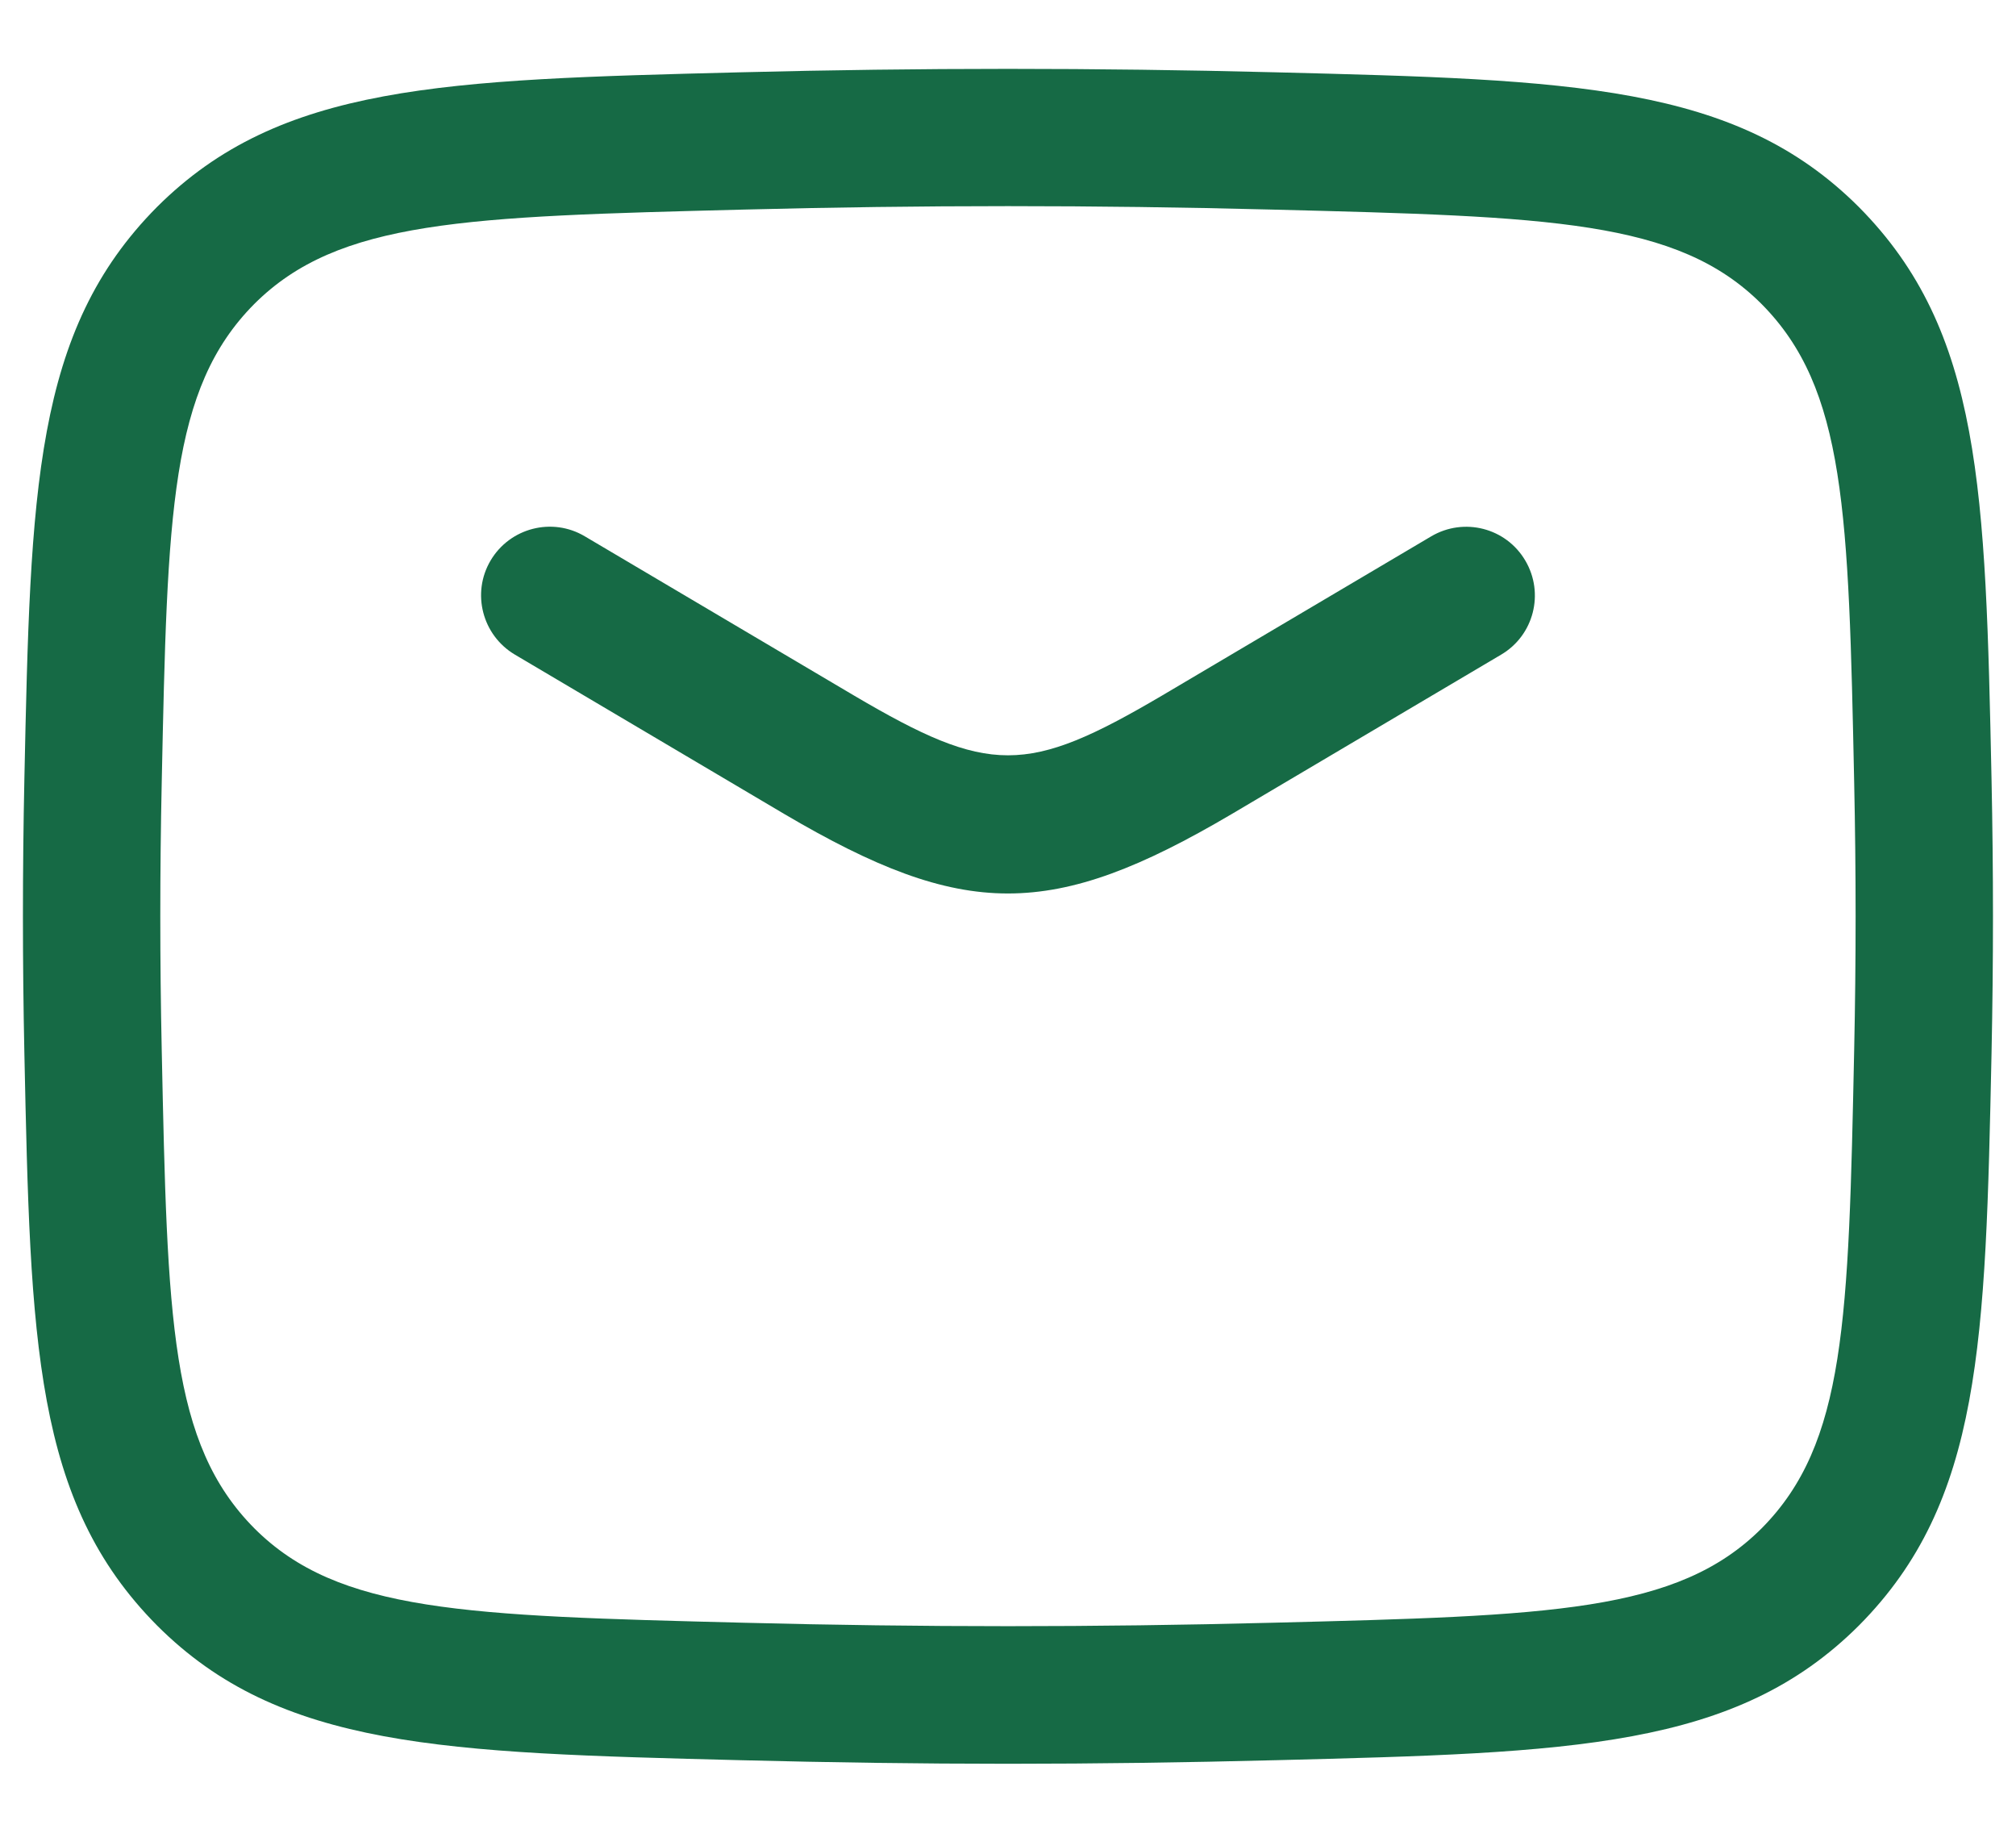
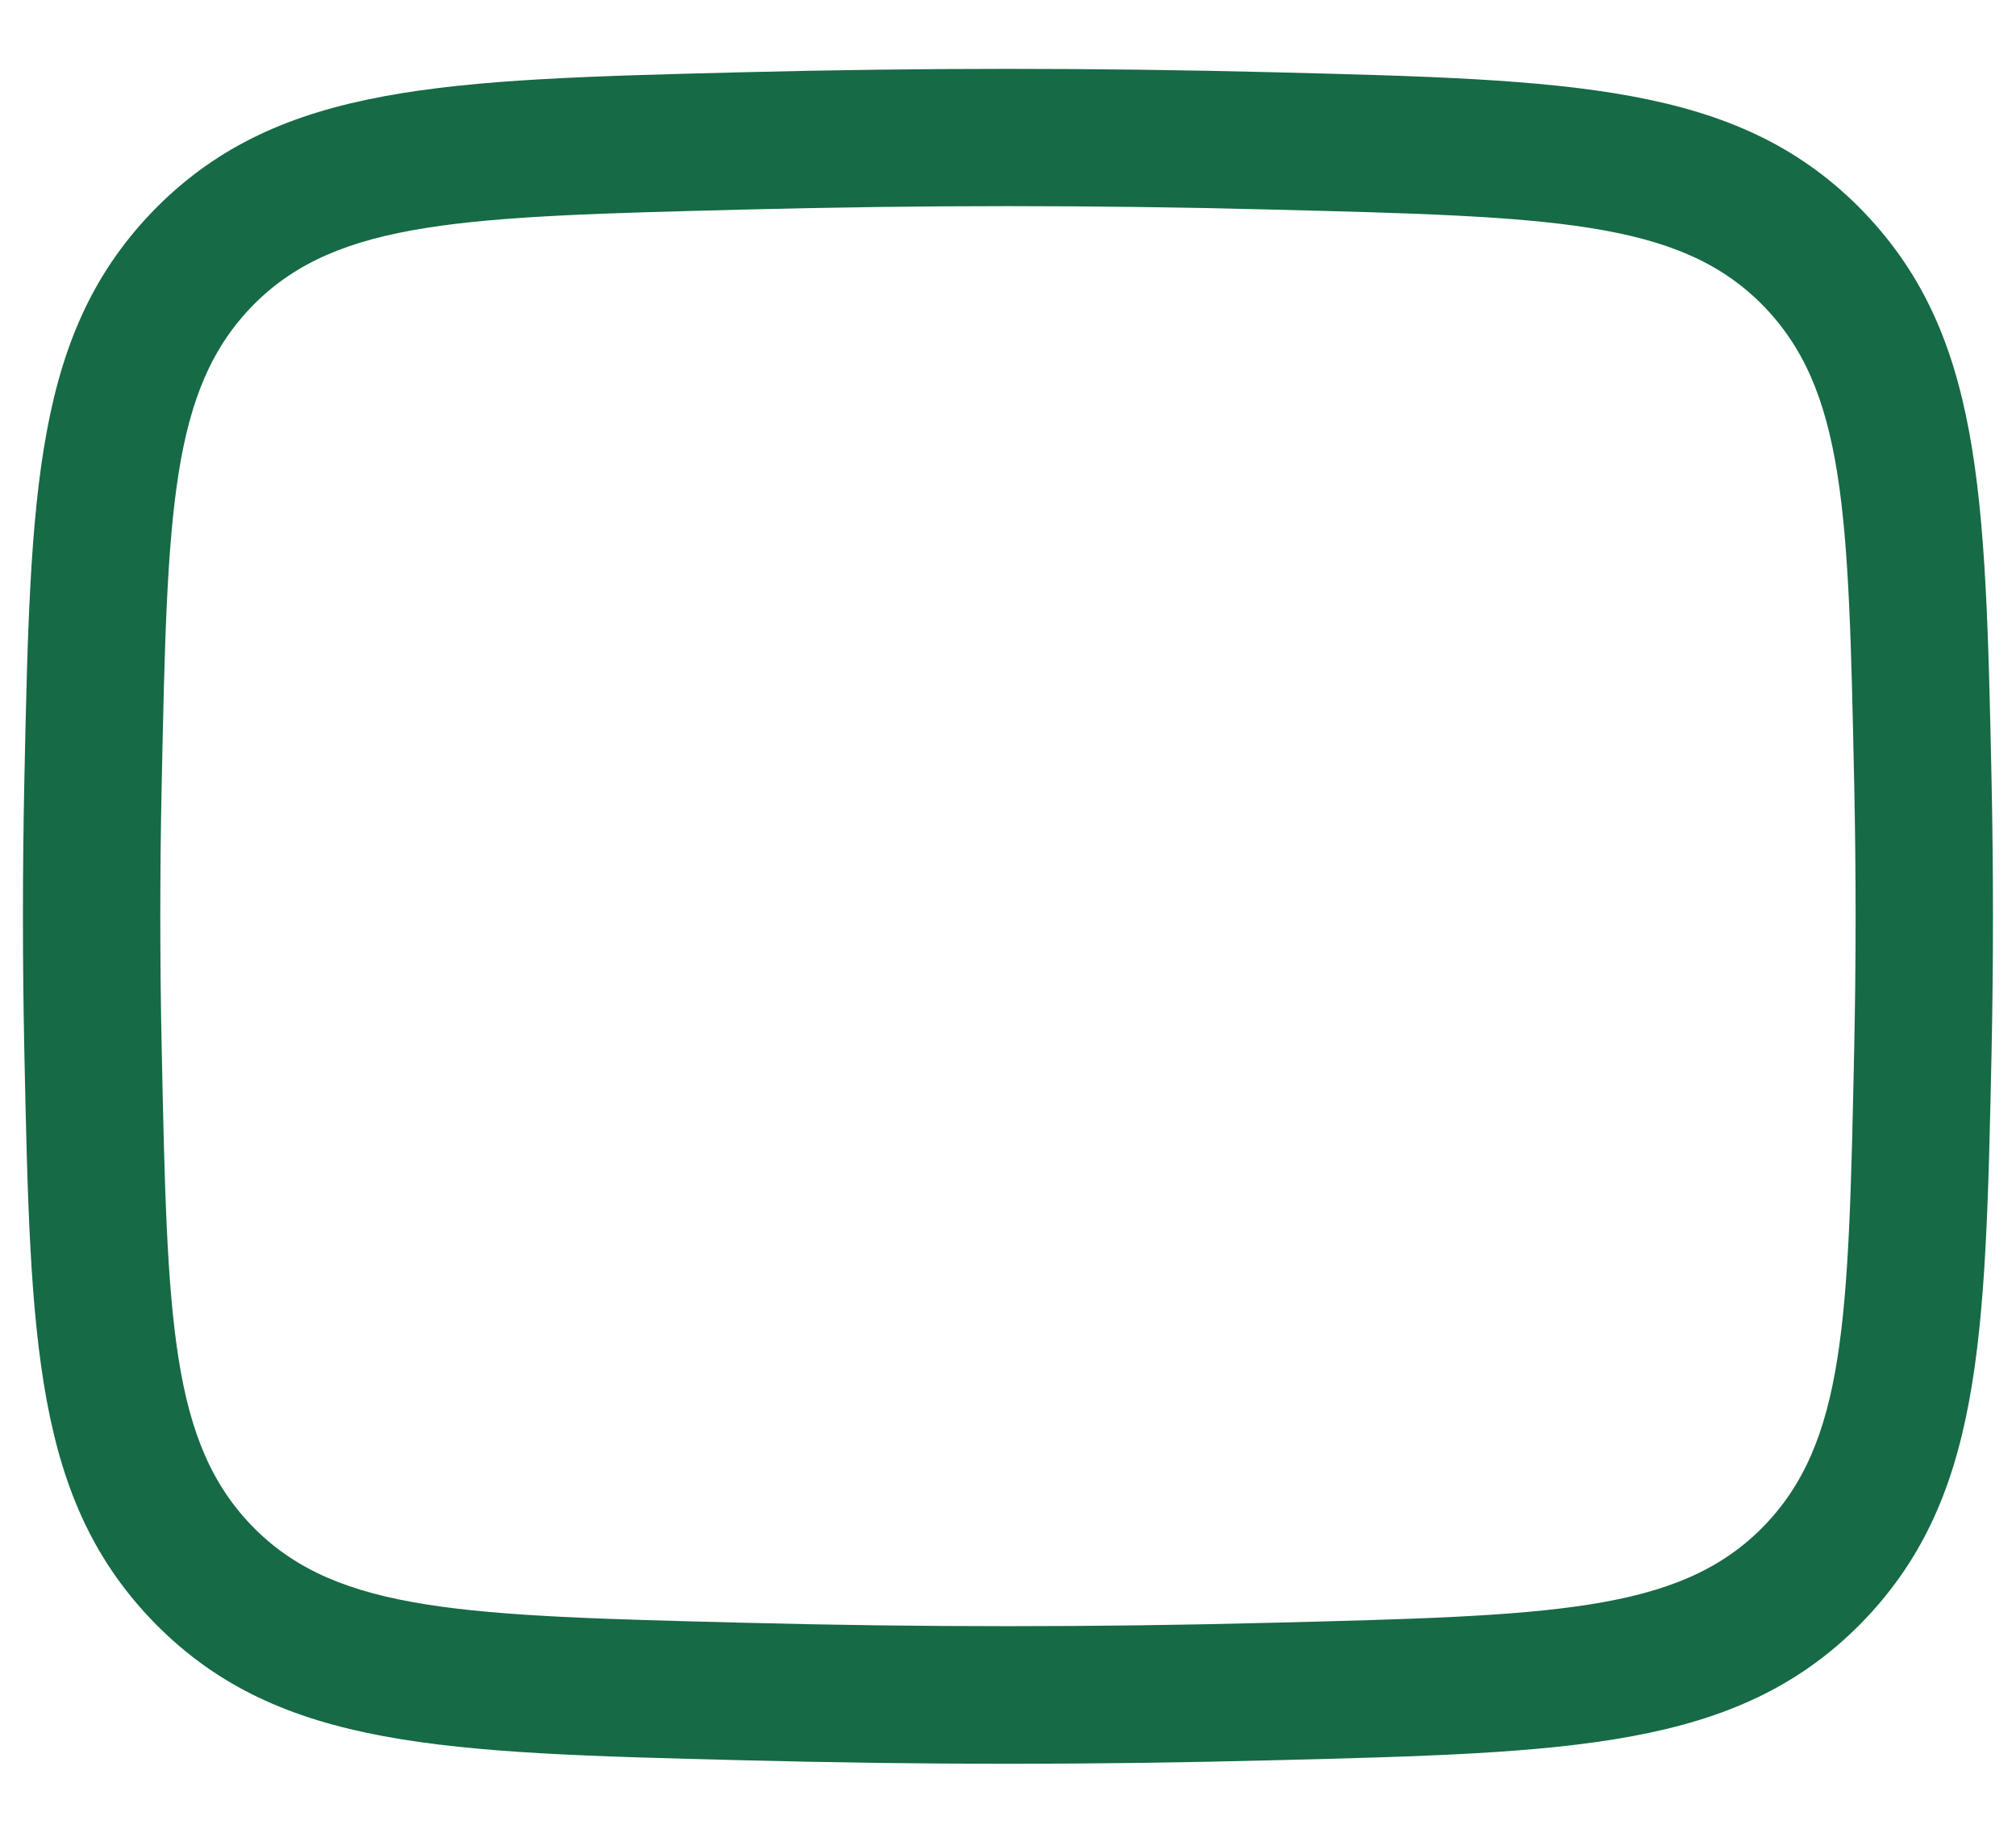
<svg xmlns="http://www.w3.org/2000/svg" width="22" height="20" viewBox="0 0 22 20" fill="none">
-   <path d="M8.561 8.884C9.541 9.461 10.271 9.75 10.999 9.75C11.729 9.75 12.459 9.462 13.44 8.884L16.381 7.144C16.738 6.934 16.856 6.474 16.645 6.117C16.435 5.76 15.976 5.642 15.618 5.853L12.678 7.592C11.204 8.459 10.796 8.459 9.323 7.592L6.381 5.852C6.025 5.641 5.565 5.76 5.354 6.116C5.143 6.472 5.263 6.932 5.618 7.143L8.561 8.884Z" fill="#166A45" />
  <path fill-rule="evenodd" clip-rule="evenodd" d="M8.08 19.208C9.062 19.233 10.031 19.247 11 19.247C11.969 19.247 12.938 19.233 13.92 19.208L13.922 19.208C17.159 19.126 18.942 19.081 20.287 17.737C21.629 16.384 21.666 14.648 21.733 11.495C21.754 10.488 21.754 9.51 21.733 8.503C21.666 5.35 21.629 3.613 20.284 2.258C18.941 0.917 17.157 0.871 13.919 0.789C11.954 0.739 10.044 0.739 8.079 0.789L8.078 0.789C4.841 0.871 3.057 0.917 1.712 2.26C0.37 3.613 0.333 5.349 0.266 8.502C0.245 9.509 0.245 10.487 0.266 11.494C0.333 14.647 0.37 16.384 1.715 17.739C3.058 19.081 4.842 19.126 8.08 19.208ZM2.777 16.679C1.856 15.752 1.827 14.407 1.765 11.462C1.744 10.476 1.744 9.518 1.765 8.533C1.827 5.588 1.856 4.244 2.774 3.318C3.693 2.4 5.079 2.364 8.116 2.287C10.056 2.237 11.942 2.237 13.881 2.287C16.919 2.364 18.305 2.4 19.222 3.316C20.143 4.243 20.172 5.588 20.234 8.533C20.255 9.519 20.255 10.477 20.234 11.462C20.172 14.407 20.143 15.751 19.225 16.677C18.306 17.596 16.921 17.631 13.884 17.708L13.882 17.708C11.942 17.758 10.057 17.758 8.118 17.708C5.08 17.631 3.694 17.595 2.777 16.679Z" fill="#166A45" />
</svg>